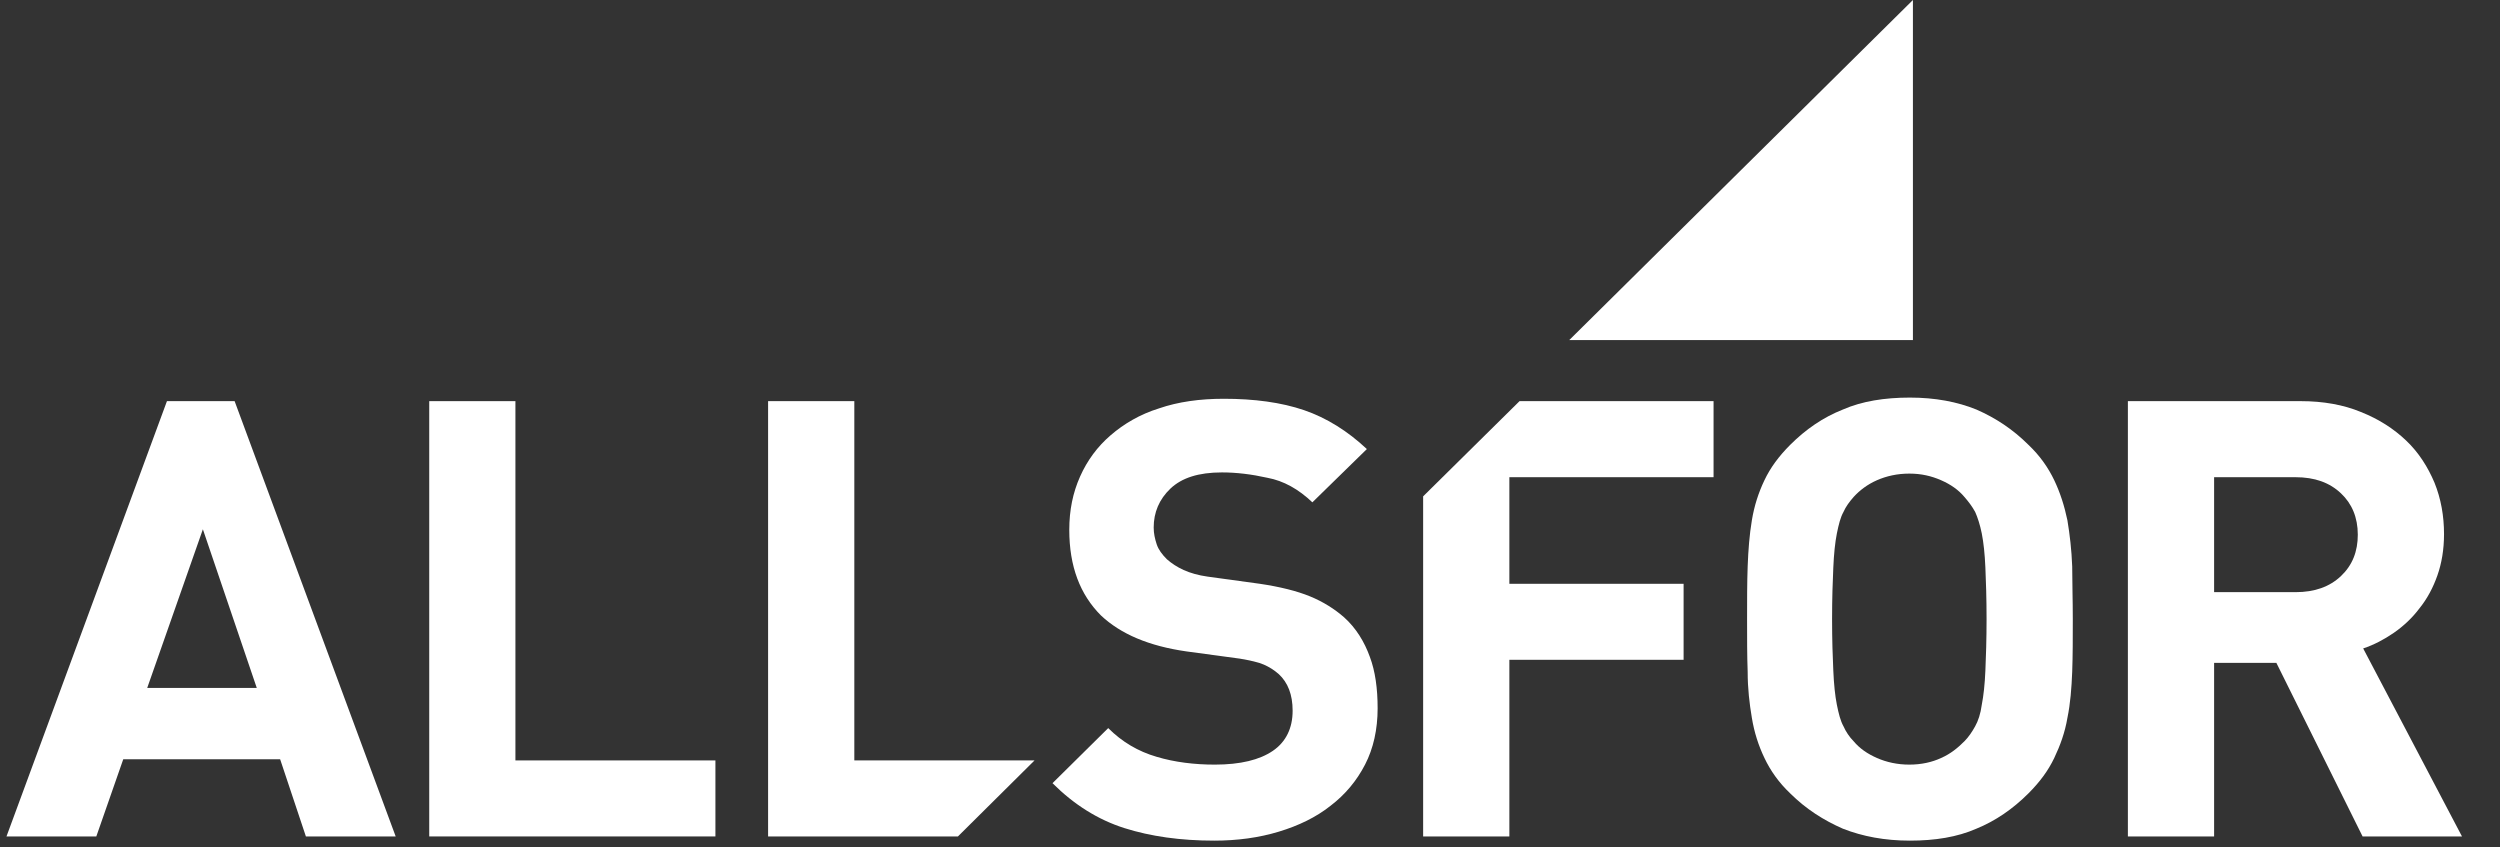
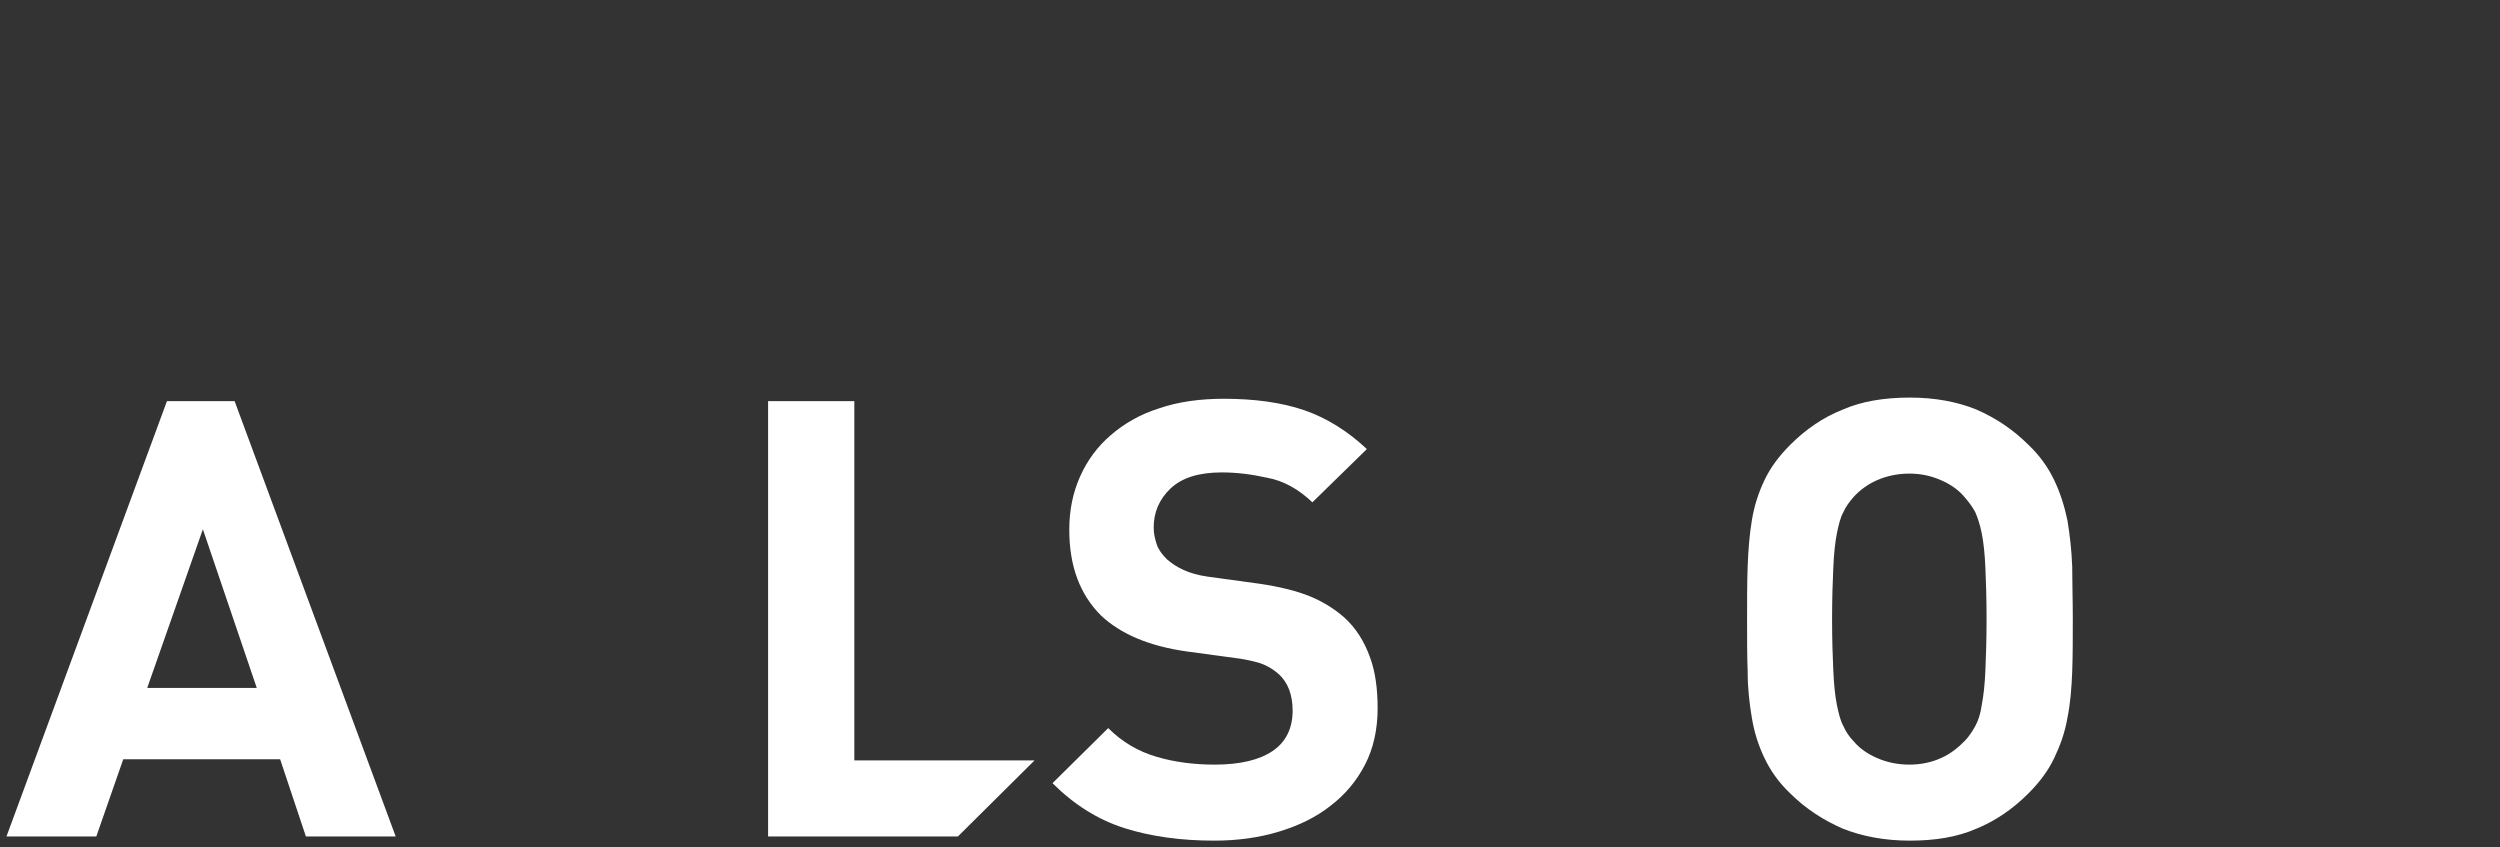
<svg xmlns="http://www.w3.org/2000/svg" width="59" height="20" viewBox="0 0 59 20" fill="none">
  <rect x="0" y="0" width="59" height="20" fill="#333333" stroke="none" />
-   <path d="M45.145 0L37.034 8.026H45.145V0Z" fill="white" />
  <path d="M4.788 12.491L3.474 16.236H6.06L4.788 12.491ZM7.219 19.74L6.611 17.918H2.909L2.273 19.74H0.153L3.94 9.467H5.537L9.338 19.74H7.219Z" fill="white" />
-   <path d="M10.13 19.74V9.467H12.164V17.946H16.884V19.74H10.13Z" fill="white" />
  <path d="M18.127 19.74V9.467H20.162V17.946H24.415L22.607 19.74H18.127Z" fill="white" />
  <path d="M32.512 16.716C32.512 17.211 32.413 17.663 32.215 18.045C32.018 18.426 31.749 18.751 31.396 19.02C31.057 19.288 30.647 19.486 30.181 19.627C29.714 19.769 29.206 19.839 28.655 19.839C27.863 19.839 27.157 19.74 26.535 19.543C25.913 19.345 25.348 18.991 24.839 18.483L26.154 17.183C26.479 17.508 26.86 17.734 27.298 17.861C27.722 17.988 28.188 18.045 28.669 18.045C29.276 18.045 29.729 17.932 30.039 17.72C30.35 17.508 30.506 17.183 30.506 16.773C30.506 16.391 30.393 16.109 30.181 15.911C30.068 15.812 29.955 15.741 29.827 15.685C29.7 15.628 29.502 15.586 29.262 15.544L28.005 15.374C27.114 15.247 26.45 14.964 25.984 14.526C25.489 14.032 25.235 13.367 25.235 12.505C25.235 12.039 25.32 11.629 25.489 11.248C25.659 10.866 25.899 10.541 26.21 10.273C26.521 10.004 26.902 9.778 27.355 9.637C27.807 9.482 28.316 9.411 28.881 9.411C29.601 9.411 30.237 9.496 30.774 9.679C31.311 9.863 31.806 10.174 32.258 10.598L30.972 11.855C30.647 11.545 30.294 11.347 29.912 11.276C29.531 11.191 29.177 11.149 28.838 11.149C28.287 11.149 27.892 11.276 27.623 11.53C27.355 11.785 27.227 12.096 27.227 12.449C27.227 12.59 27.256 12.717 27.298 12.845C27.34 12.972 27.425 13.085 27.538 13.198C27.651 13.297 27.779 13.382 27.934 13.452C28.089 13.523 28.287 13.579 28.499 13.608L29.729 13.777C30.209 13.848 30.605 13.947 30.916 14.074C31.226 14.201 31.495 14.371 31.721 14.569C32.004 14.823 32.201 15.148 32.328 15.501C32.456 15.84 32.512 16.25 32.512 16.716Z" fill="white" />
-   <path d="M35.621 11.262V13.777H39.733V15.572H35.621V19.74H33.586V11.714L35.861 9.467H40.44V11.262H35.621Z" fill="white" />
  <path d="M46.883 14.611C46.883 14.116 46.869 13.721 46.855 13.396C46.841 13.071 46.812 12.802 46.77 12.59C46.727 12.378 46.671 12.209 46.614 12.082C46.544 11.954 46.459 11.841 46.36 11.728C46.219 11.559 46.035 11.432 45.809 11.333C45.583 11.234 45.343 11.177 45.06 11.177C44.778 11.177 44.523 11.234 44.297 11.333C44.071 11.432 43.887 11.573 43.746 11.728C43.647 11.841 43.562 11.954 43.506 12.082C43.435 12.209 43.393 12.378 43.35 12.59C43.308 12.802 43.28 13.071 43.266 13.396C43.251 13.721 43.237 14.13 43.237 14.611C43.237 15.105 43.251 15.501 43.266 15.826C43.28 16.151 43.308 16.42 43.35 16.632C43.393 16.844 43.435 17.013 43.506 17.14C43.562 17.267 43.647 17.395 43.746 17.494C43.887 17.663 44.071 17.79 44.297 17.889C44.523 17.988 44.778 18.045 45.06 18.045C45.343 18.045 45.597 17.988 45.809 17.889C46.035 17.79 46.205 17.649 46.36 17.494C46.459 17.395 46.544 17.267 46.614 17.14C46.685 17.013 46.742 16.844 46.77 16.632C46.812 16.42 46.841 16.151 46.855 15.826C46.869 15.501 46.883 15.091 46.883 14.611ZM48.918 14.611C48.918 15.049 48.918 15.473 48.904 15.854C48.889 16.236 48.861 16.603 48.791 16.942C48.734 17.282 48.621 17.593 48.48 17.889C48.338 18.186 48.141 18.454 47.872 18.723C47.505 19.09 47.095 19.373 46.643 19.557C46.191 19.755 45.668 19.839 45.074 19.839C44.481 19.839 43.958 19.74 43.492 19.557C43.039 19.359 42.616 19.09 42.248 18.723C41.98 18.469 41.782 18.186 41.641 17.889C41.499 17.593 41.4 17.282 41.344 16.942C41.287 16.603 41.245 16.25 41.245 15.854C41.231 15.473 41.231 15.063 41.231 14.611C41.231 14.173 41.231 13.749 41.245 13.367C41.259 12.986 41.287 12.619 41.344 12.279C41.4 11.94 41.499 11.629 41.641 11.333C41.782 11.036 41.98 10.768 42.248 10.499C42.616 10.132 43.025 9.849 43.492 9.665C43.944 9.467 44.481 9.383 45.074 9.383C45.668 9.383 46.191 9.482 46.643 9.665C47.095 9.863 47.505 10.132 47.872 10.499C48.141 10.753 48.338 11.036 48.48 11.333C48.621 11.629 48.72 11.94 48.791 12.279C48.847 12.619 48.889 12.972 48.904 13.367C48.904 13.749 48.918 14.159 48.918 14.611Z" fill="white" />
-   <path d="M55.644 12.619C55.644 12.209 55.503 11.884 55.248 11.644C54.98 11.389 54.627 11.262 54.174 11.262H52.253V13.975H54.174C54.627 13.975 54.98 13.848 55.248 13.594C55.517 13.339 55.644 13.014 55.644 12.619ZM55.757 19.74L53.722 15.643H52.253V19.74H50.218V9.467H54.301C54.824 9.467 55.305 9.552 55.715 9.722C56.139 9.891 56.492 10.117 56.788 10.4C57.085 10.683 57.297 11.022 57.453 11.389C57.608 11.771 57.679 12.181 57.679 12.604C57.679 12.972 57.622 13.297 57.523 13.579C57.424 13.862 57.283 14.13 57.099 14.357C56.93 14.583 56.718 14.78 56.492 14.936C56.266 15.091 56.025 15.219 55.771 15.303L58.103 19.74H55.757Z" fill="white" />
</svg>